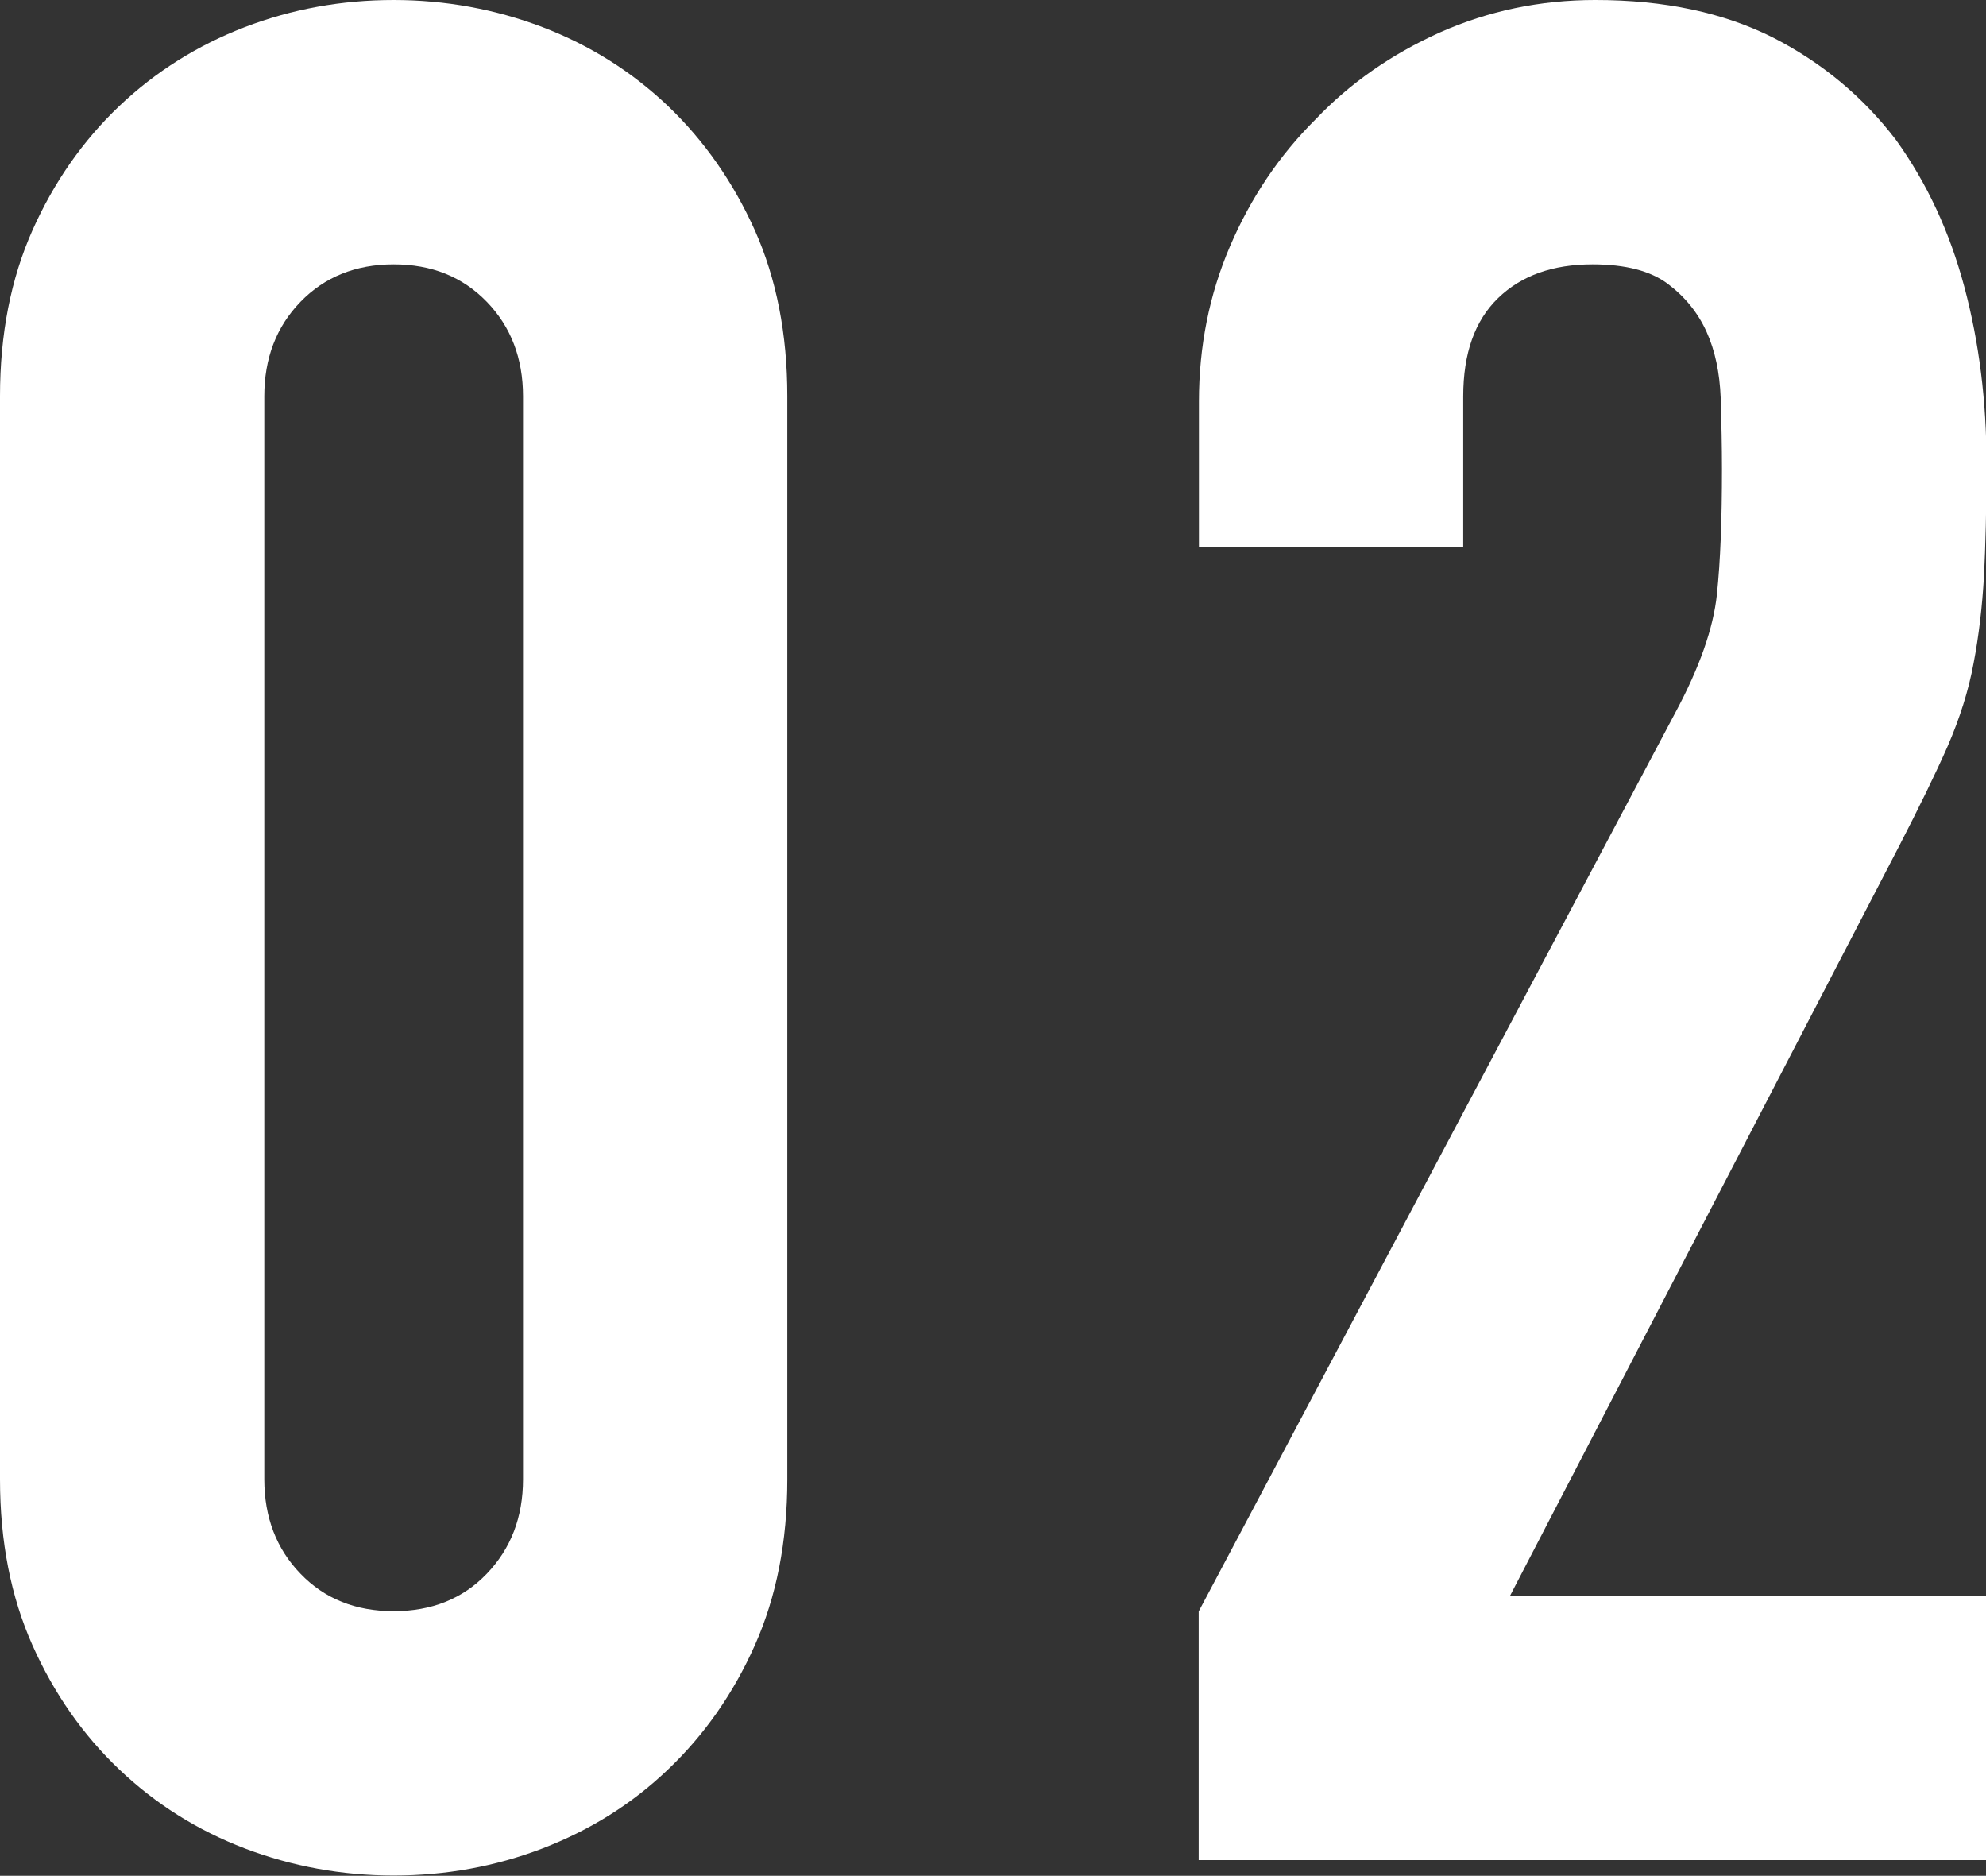
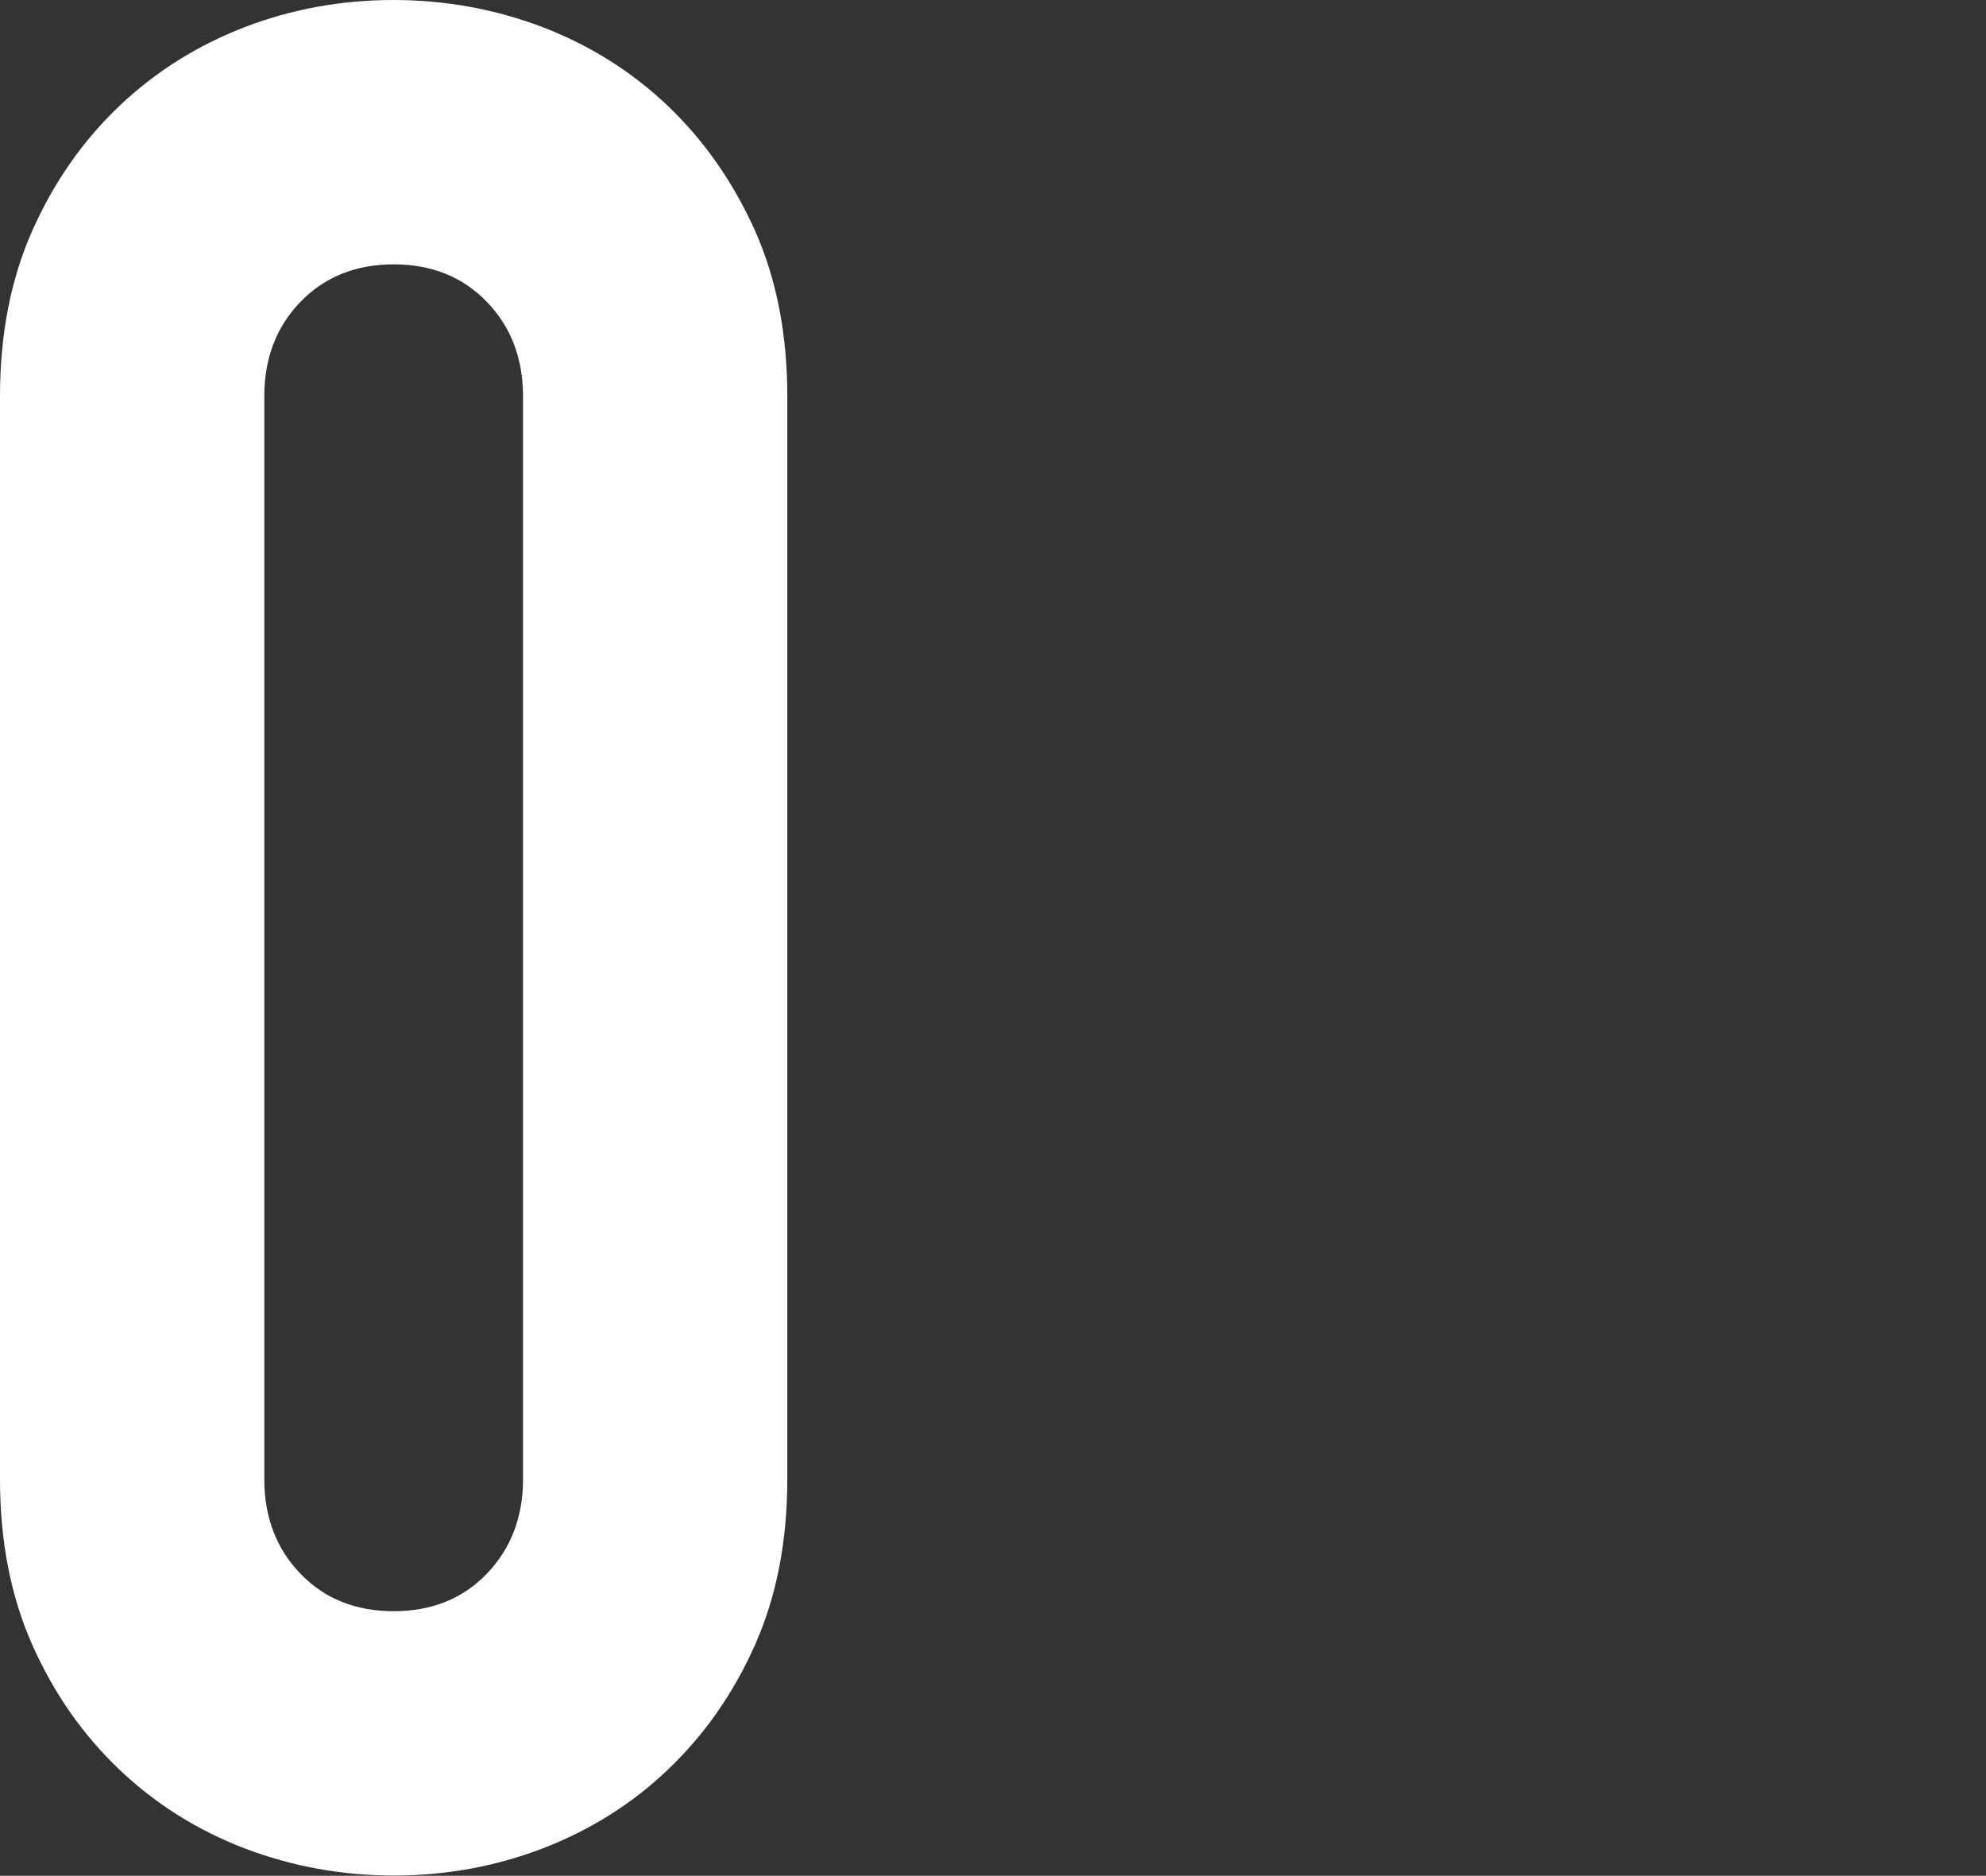
<svg xmlns="http://www.w3.org/2000/svg" id="_レイヤー_2" data-name="レイヤー 2" viewBox="0 0 78.45 74.08">
  <rect x="0" y="0" width="78.45" height="74.08" fill="#333333" stroke="none" />
  <defs>
    <style>
      .cls-1 {
        fill: #fff;
        stroke-width: 0px;
      }
    </style>
  </defs>
  <g id="_デザイン" data-name="デザイン">
    <g>
      <path class="cls-1" d="m0,15.65c0-2.46.43-4.64,1.28-6.55.85-1.91,2-3.55,3.43-4.91,1.43-1.36,3.09-2.4,4.96-3.12,1.88-.72,3.84-1.07,5.88-1.07s4.01.36,5.88,1.07c1.88.72,3.53,1.76,4.96,3.12,1.43,1.37,2.57,3,3.43,4.91.85,1.91,1.28,4.09,1.28,6.55v42.77c0,2.46-.43,4.64-1.28,6.55-.85,1.91-2,3.55-3.43,4.91-1.43,1.37-3.09,2.4-4.96,3.12-1.88.72-3.84,1.07-5.88,1.07s-4.01-.36-5.88-1.07c-1.88-.72-3.53-1.76-4.96-3.12-1.43-1.36-2.58-3-3.43-4.91-.85-1.91-1.28-4.09-1.28-6.55V15.65Zm10.44,42.77c0,1.5.48,2.75,1.43,3.73.95.99,2.18,1.48,3.68,1.48s2.73-.49,3.68-1.48c.95-.99,1.43-2.23,1.43-3.73V15.65c0-1.5-.48-2.75-1.43-3.73-.96-.99-2.18-1.48-3.68-1.48s-2.73.5-3.68,1.48c-.96.99-1.43,2.24-1.43,3.73v42.77Z" />
-       <path class="cls-1" d="m47.35,73.46v-9.82l18.83-35.5c.95-1.77,1.5-3.33,1.64-4.66.14-1.33.2-2.98.2-4.96,0-.89-.02-1.82-.05-2.81-.04-.99-.22-1.86-.56-2.61-.34-.75-.85-1.38-1.53-1.89-.68-.51-1.67-.77-2.97-.77-1.57,0-2.81.44-3.73,1.33-.92.89-1.38,2.18-1.38,3.89v5.93h-10.44v-5.73c0-2.18.41-4.23,1.23-6.14.82-1.91,1.94-3.58,3.38-5.01,1.36-1.43,3-2.57,4.91-3.43,1.91-.85,3.96-1.28,6.14-1.28,2.73,0,5.06.5,7.01,1.48,1.94.99,3.56,2.34,4.86,4.04,1.23,1.71,2.13,3.65,2.71,5.83.58,2.18.87,4.5.87,6.96,0,1.77-.04,3.26-.1,4.45-.07,1.19-.2,2.34-.41,3.43-.2,1.09-.55,2.18-1.02,3.27-.48,1.09-1.13,2.42-1.94,3.99l-15.35,29.57h18.83v10.44h-31.1Z" />
    </g>
  </g>
</svg>